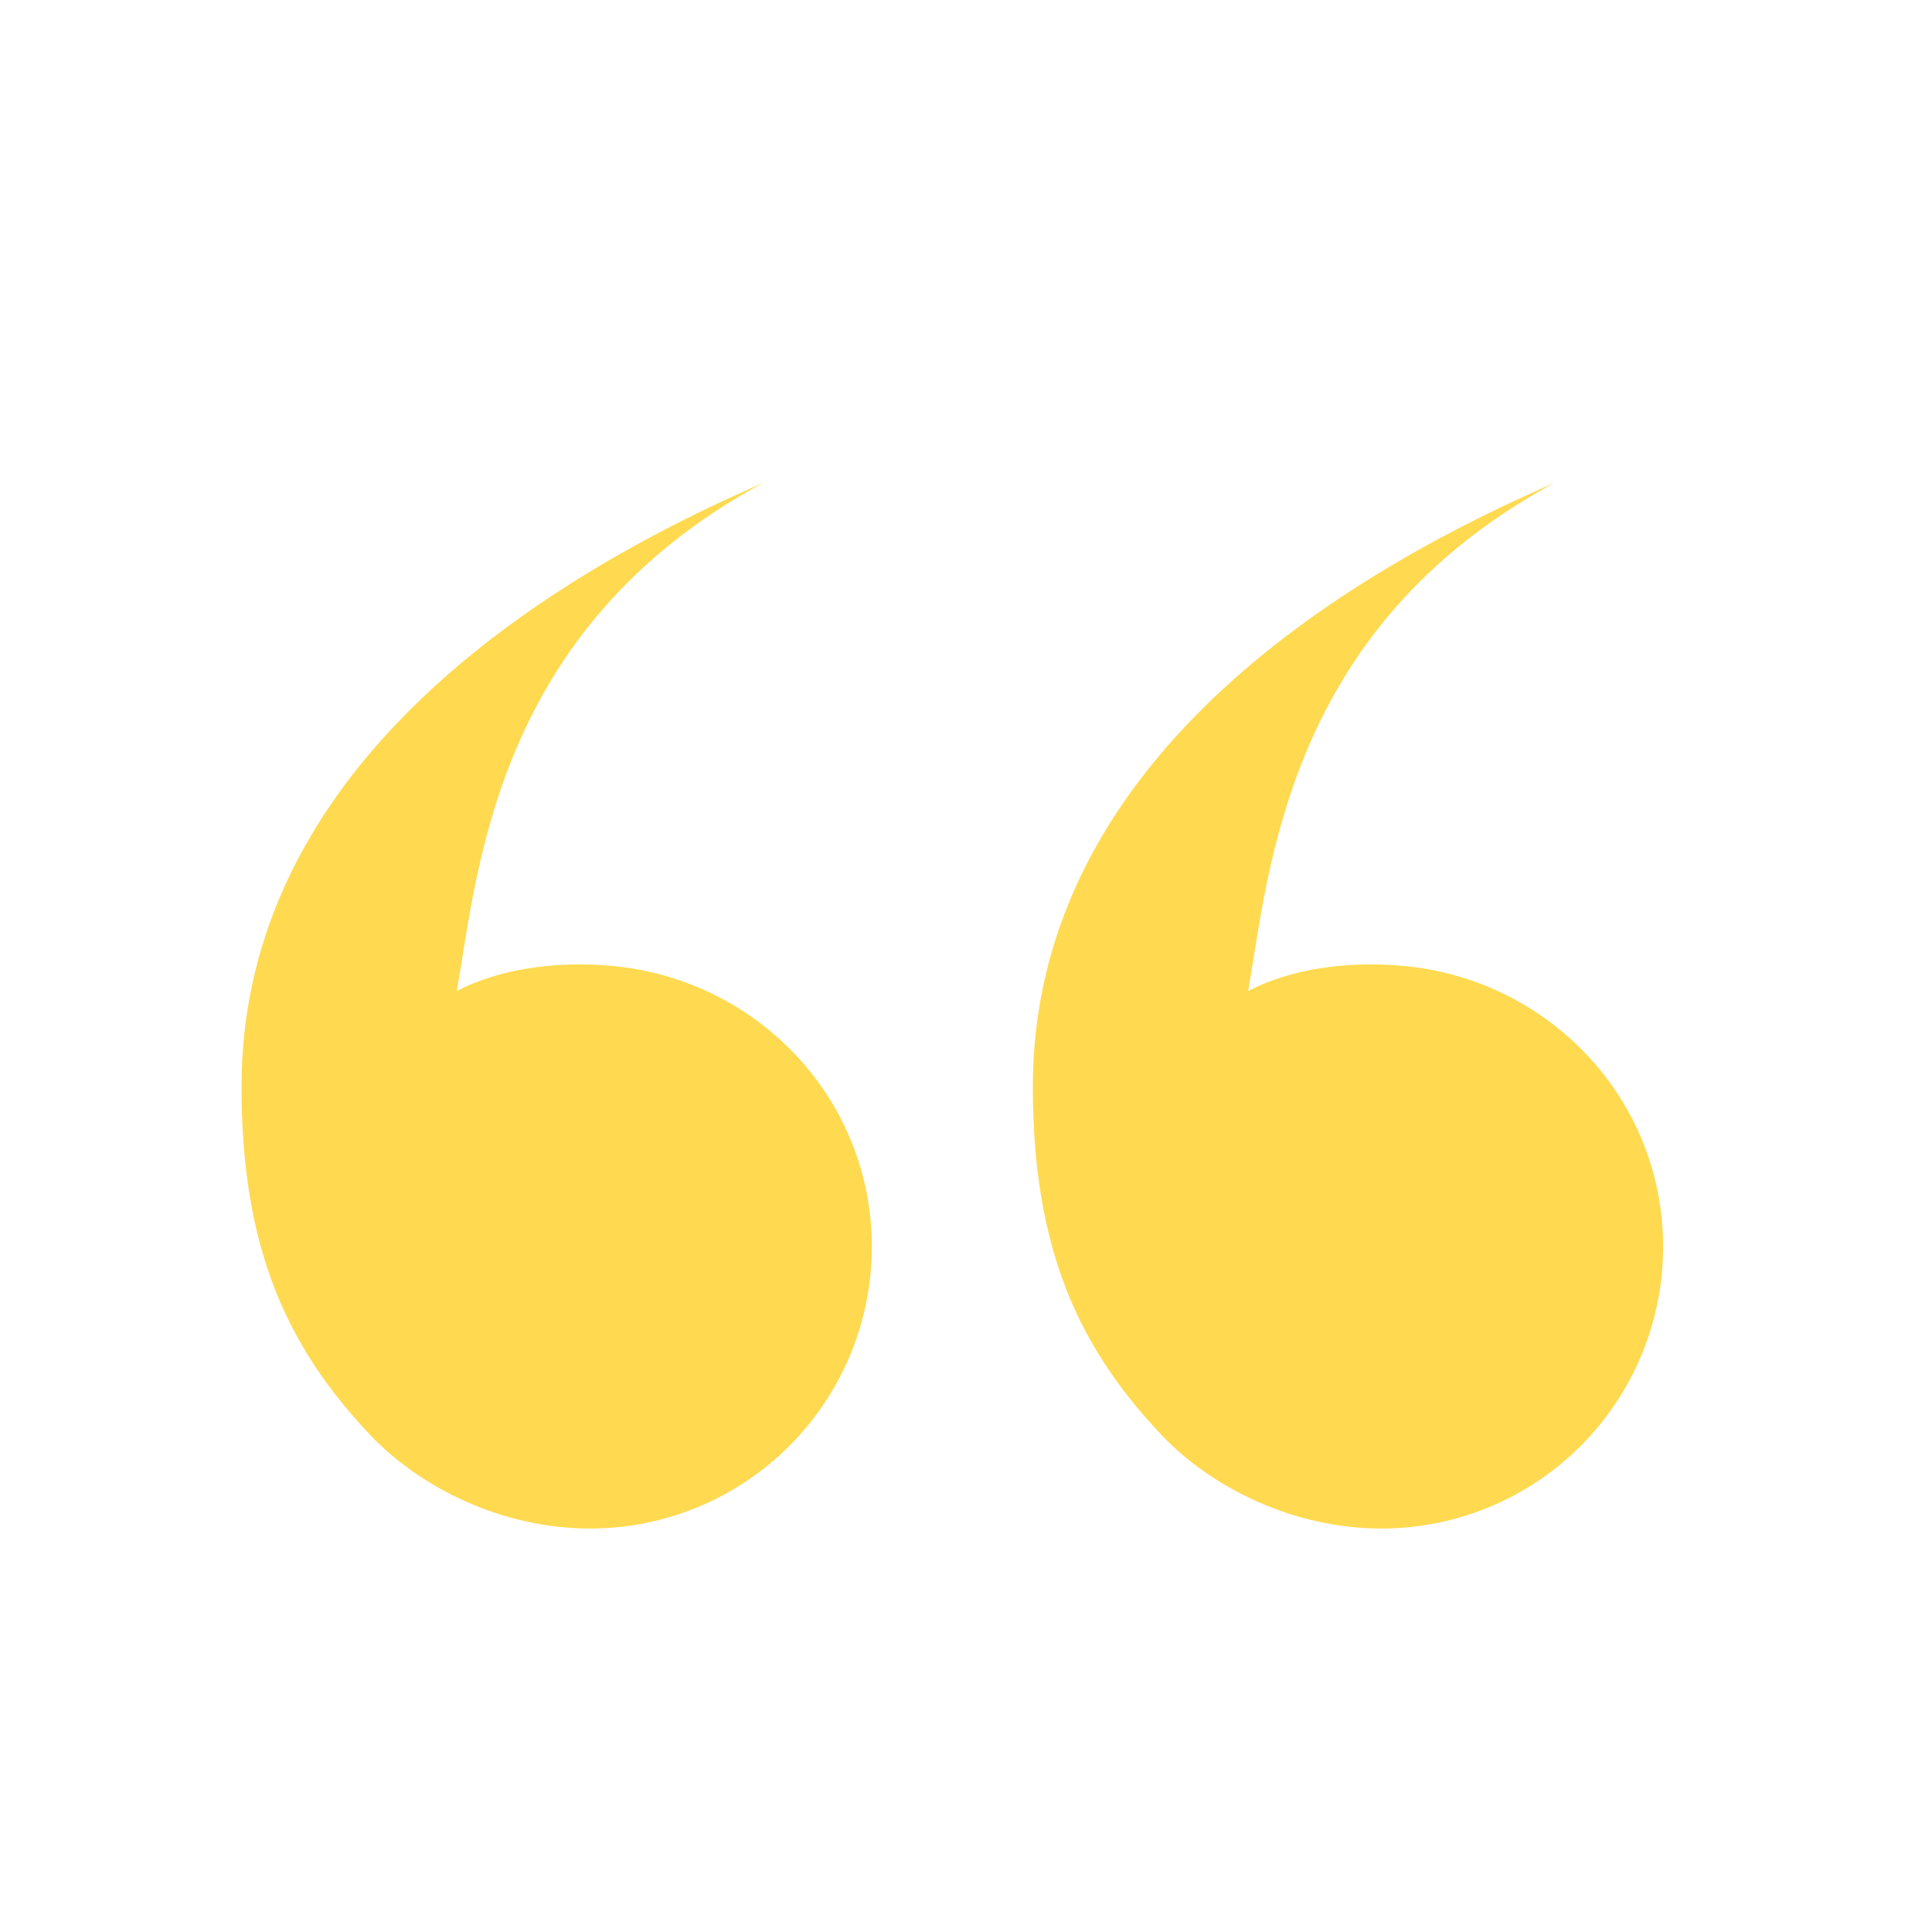
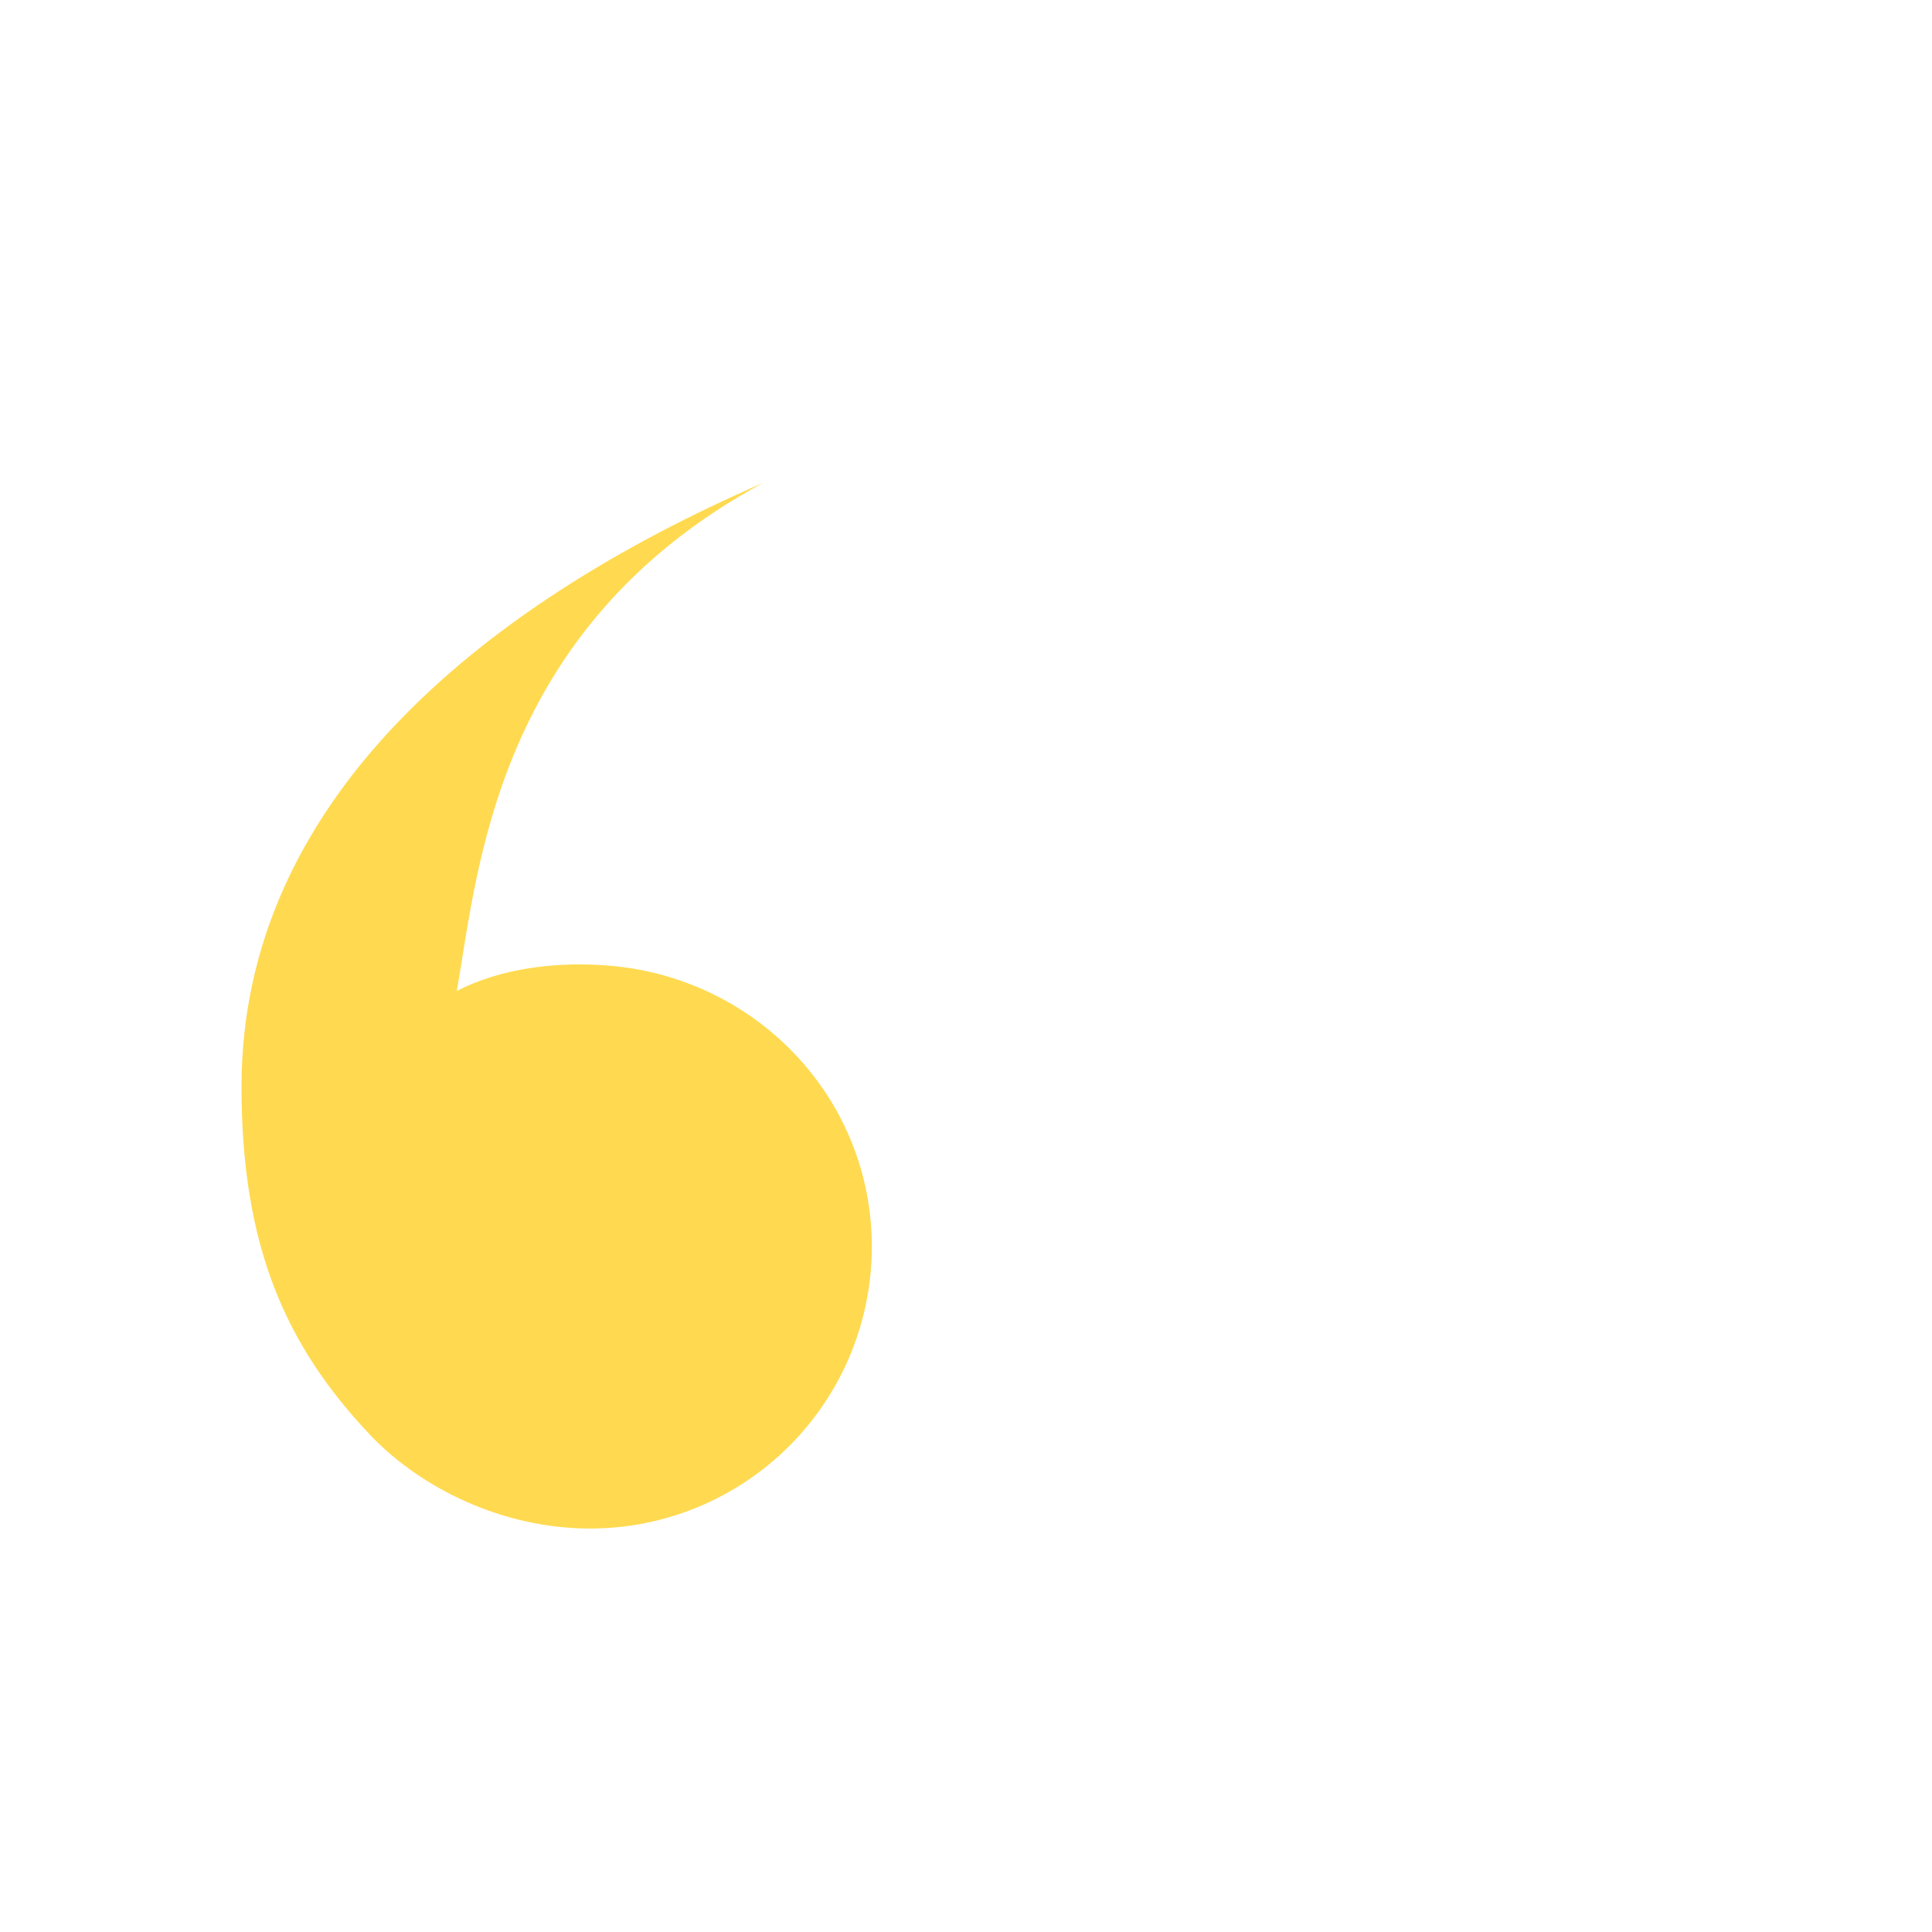
<svg xmlns="http://www.w3.org/2000/svg" width="64" height="64" viewBox="0 0 64 64" fill="none">
-   <path d="M38.435 47.491C35.688 44.573 34.214 41.301 34.214 35.997C34.214 26.664 41.953 20.136 51.484 16C42.591 20.811 42.043 28.891 41.347 32.827C42.779 32.085 44.654 31.827 46.493 31.997C51.304 32.443 55.093 36.392 55.093 41.301C55.093 43.777 54.11 46.151 52.36 47.901C50.609 49.651 48.236 50.635 45.76 50.635C42.899 50.635 40.16 49.328 38.432 47.491H38.435Z" fill="#FFDA50" />
  <path d="M12.221 47.491C9.475 44.573 8 41.301 8 35.997C8 26.664 15.74 20.136 25.271 16C16.377 20.811 15.829 28.891 15.133 32.827C16.565 32.085 18.44 31.827 20.28 31.997C25.091 32.443 28.88 36.392 28.88 41.301C28.88 43.777 27.897 46.151 26.146 47.901C24.396 49.651 22.022 50.635 19.547 50.635C16.685 50.635 13.947 49.328 12.219 47.491H12.221Z" fill="#FFDA50" />
</svg>